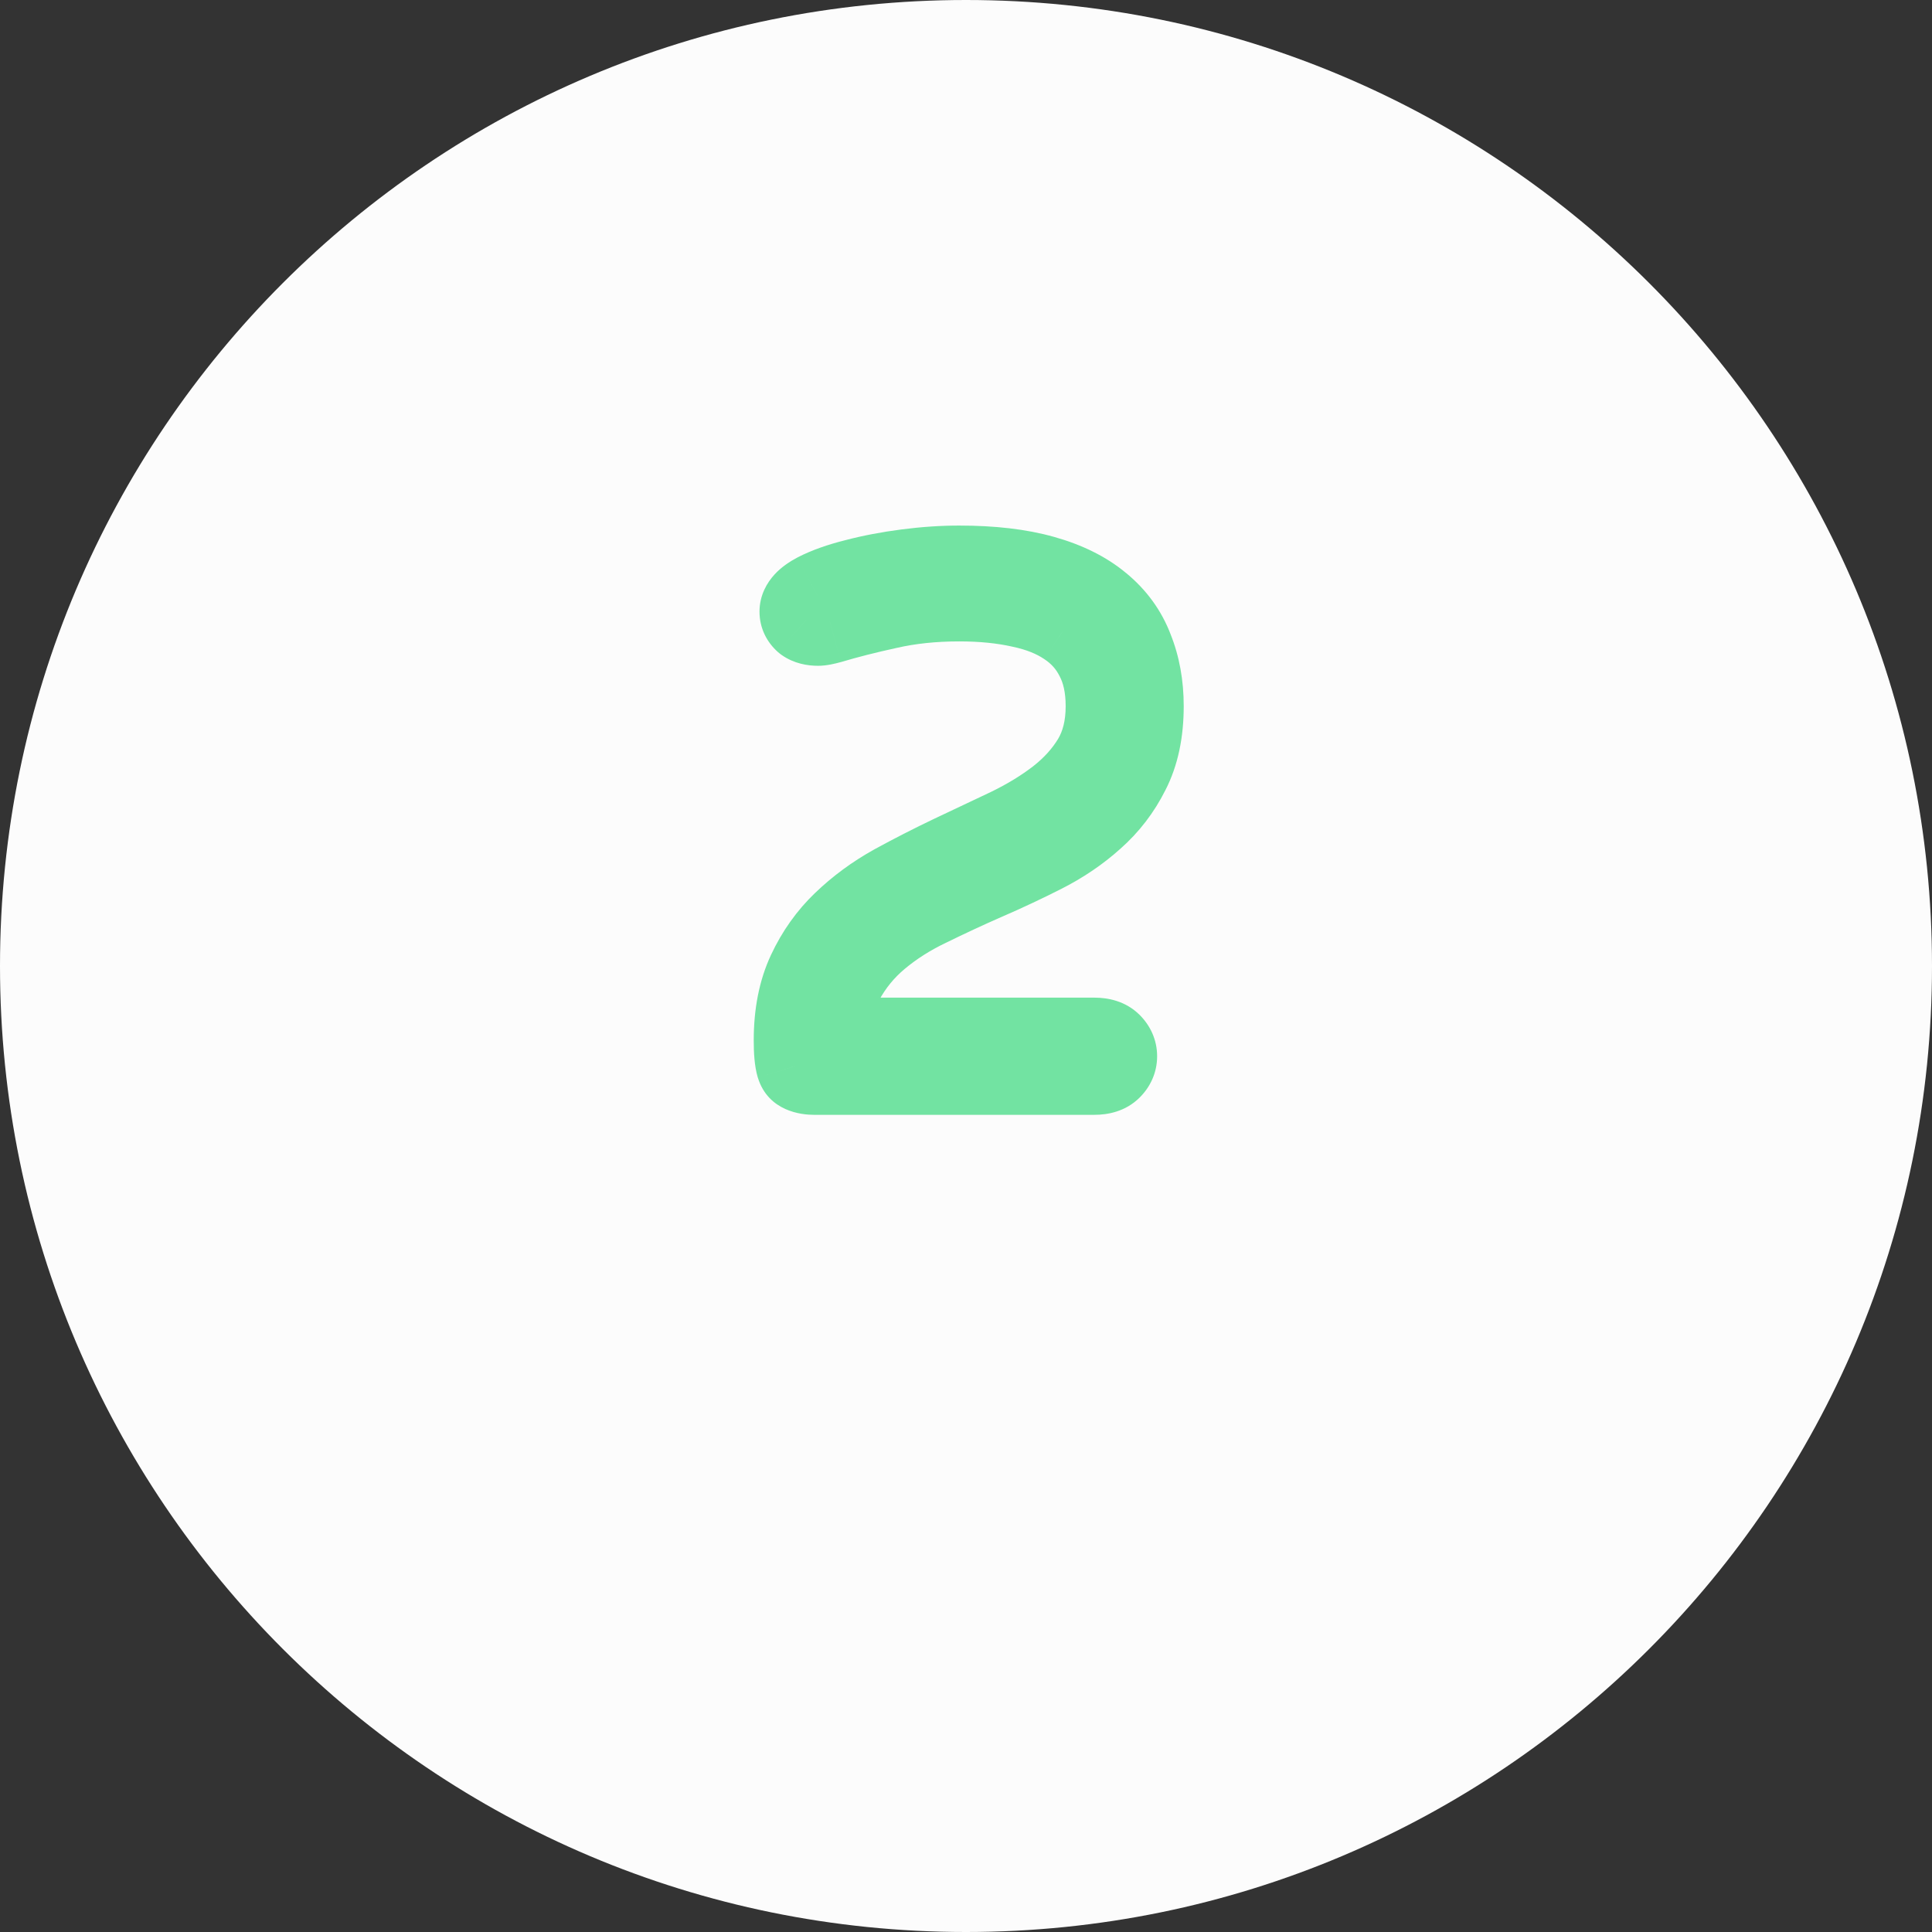
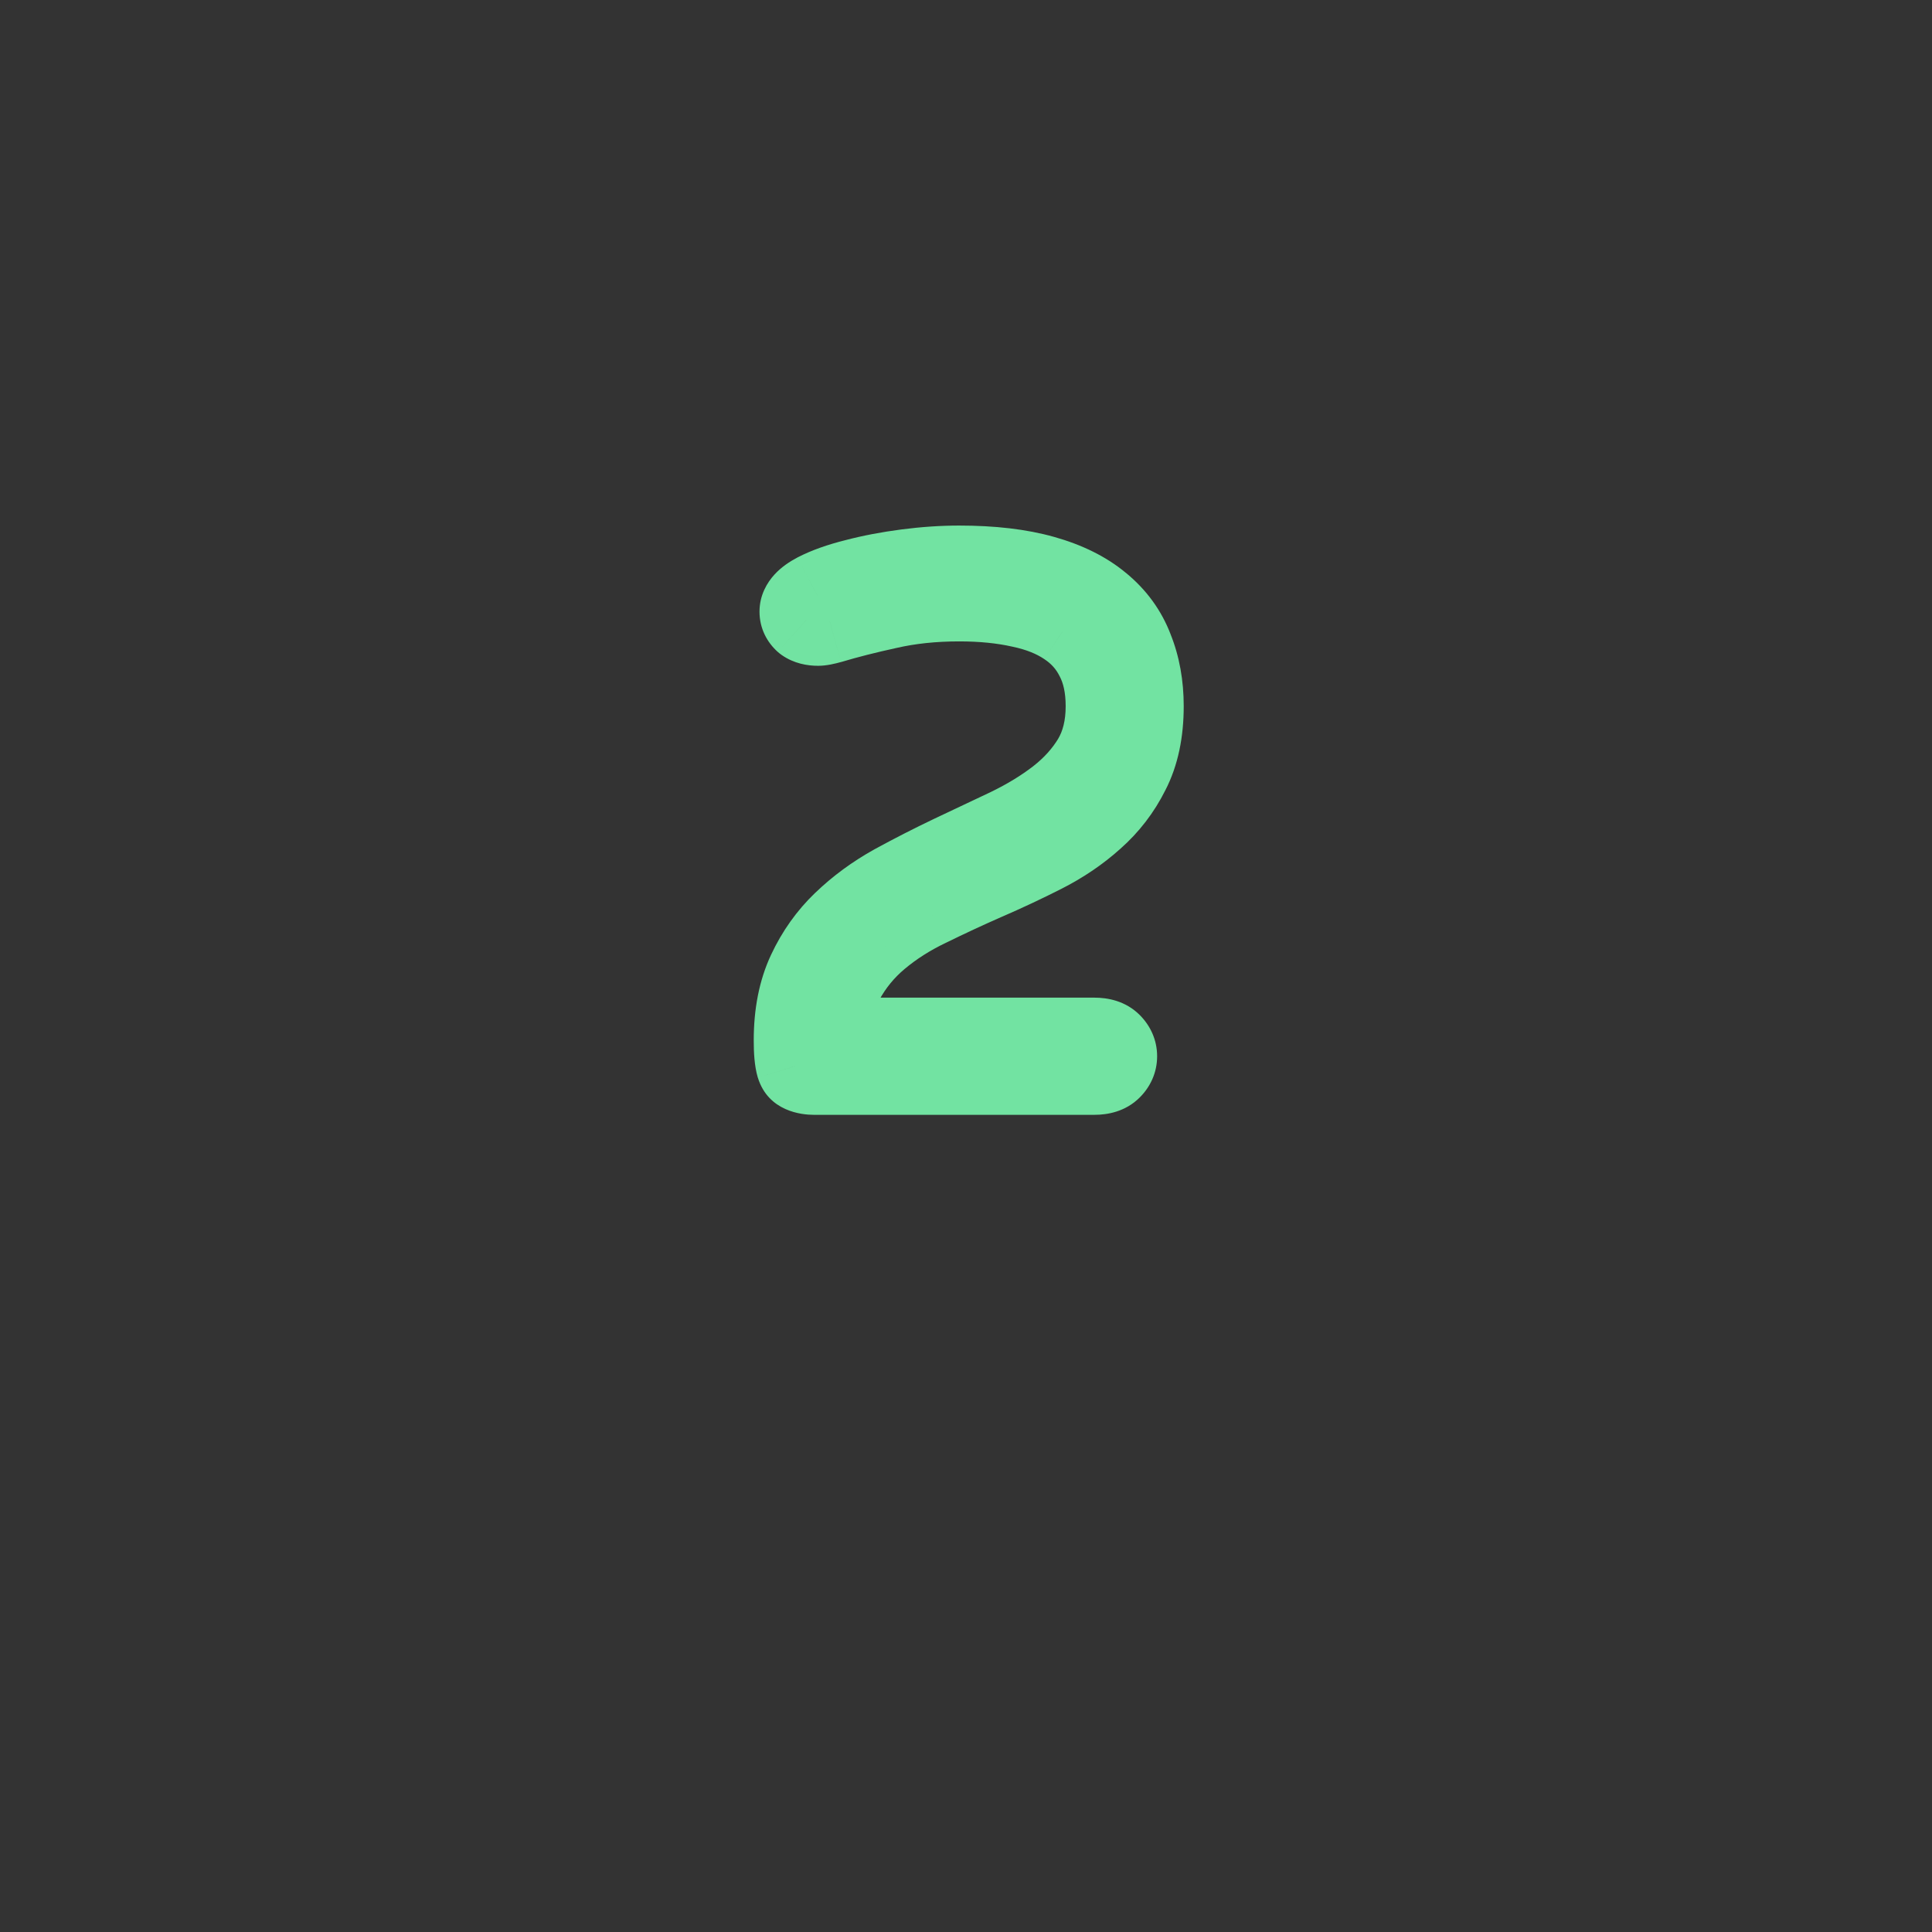
<svg xmlns="http://www.w3.org/2000/svg" width="68" height="68" viewBox="0 0 68 68" fill="none">
  <rect x="0" y="0" width="68" height="68" fill="#333333" stroke="none" />
-   <path d="M34 68C52.778 68 68 52.778 68 34C68 15.222 52.778 0 34 0C15.222 0 0 15.222 0 34C0 52.778 15.222 68 34 68Z" fill="#FCFCFC" />
  <path d="M31.231 21.341L31.552 22.806C31.557 22.805 31.562 22.804 31.567 22.803L31.231 21.341ZM29.201 21.856L29.602 23.301C29.611 23.299 29.62 23.296 29.629 23.294L29.201 21.856ZM28.373 21.825L27.376 22.946C27.42 22.985 27.465 23.02 27.513 23.054L28.373 21.825ZM28.763 20.95L28.077 19.616C28.072 19.619 28.067 19.622 28.061 19.625L28.763 20.95ZM30.122 20.466L30.486 21.921C30.492 21.92 30.499 21.918 30.505 21.916L30.122 20.466ZM38.68 21.325L37.717 22.476C37.721 22.479 37.725 22.482 37.729 22.485L38.68 21.325ZM39.804 22.871L38.402 23.403C38.406 23.413 38.409 23.423 38.413 23.433L39.804 22.871ZM39.679 27.134L38.347 26.446C38.344 26.452 38.341 26.458 38.338 26.464L39.679 27.134ZM38.43 28.759L37.439 27.633C37.435 27.636 37.432 27.639 37.428 27.643L38.43 28.759ZM36.681 29.945L37.36 31.283L36.681 29.945ZM34.651 30.898L34.055 29.522L34.047 29.525L34.651 30.898ZM32.636 31.835L33.281 33.189C33.287 33.187 33.293 33.184 33.298 33.181L32.636 31.835ZM30.872 32.96L31.834 34.11L31.836 34.108L30.872 32.96ZM29.622 34.49L28.305 33.773L28.3 33.782L29.622 34.49ZM29.154 36.614H27.654C27.654 37.442 28.325 38.114 29.154 38.114V36.614ZM28.107 37.488L26.668 37.912C26.671 37.92 26.673 37.928 26.676 37.936L28.107 37.488ZM29.732 32.507L30.77 33.589L30.77 33.589L29.732 32.507ZM31.496 31.21L30.776 29.894L30.768 29.899L31.496 31.21ZM33.511 30.18L32.873 28.822L32.865 28.826L33.511 30.18ZM35.525 29.227L36.17 30.581L36.179 30.577L35.525 29.227ZM37.29 28.15L38.209 29.335L38.213 29.332L37.29 28.15ZM38.539 26.76L39.826 27.532L39.832 27.52L38.539 26.76ZM38.633 23.121L37.291 23.792C37.295 23.8 37.299 23.807 37.303 23.815L38.633 23.121ZM37.587 21.95L36.748 23.193C36.752 23.196 36.757 23.199 36.761 23.202L37.587 21.95ZM35.947 21.294L35.617 22.757C35.624 22.759 35.632 22.76 35.639 22.762L35.947 21.294ZM33.761 19.575C32.749 19.575 31.791 19.673 30.895 19.879L31.567 22.803C32.211 22.655 32.94 22.575 33.761 22.575V19.575ZM30.91 19.875C30.122 20.048 29.408 20.229 28.772 20.419L29.629 23.294C30.18 23.129 30.819 22.966 31.552 22.806L30.91 19.875ZM28.799 20.411C28.766 20.42 28.739 20.427 28.717 20.432C28.695 20.438 28.682 20.44 28.675 20.442C28.672 20.442 28.672 20.442 28.674 20.442C28.676 20.442 28.681 20.441 28.689 20.44C28.698 20.439 28.71 20.438 28.727 20.436C28.744 20.435 28.766 20.434 28.795 20.434V23.434C29.102 23.434 29.411 23.354 29.602 23.301L28.799 20.411ZM28.795 20.434C28.808 20.434 29.004 20.435 29.233 20.596L27.513 23.054C27.95 23.36 28.427 23.434 28.795 23.434V20.434ZM29.369 20.704C29.451 20.777 29.549 20.889 29.623 21.046C29.699 21.207 29.732 21.374 29.732 21.528H26.732C26.732 22.115 26.996 22.608 27.376 22.946L29.369 20.704ZM29.732 21.528C29.732 21.913 29.552 22.161 29.47 22.25C29.398 22.328 29.368 22.328 29.465 22.276L28.061 19.625C27.805 19.76 27.509 19.95 27.261 20.22C27.002 20.502 26.732 20.945 26.732 21.528H29.732ZM29.449 22.284C29.682 22.165 30.019 22.038 30.486 21.921L29.758 19.011C29.142 19.165 28.573 19.361 28.077 19.616L29.449 22.284ZM30.505 21.916C30.986 21.789 31.52 21.686 32.11 21.61L31.726 18.635C31.025 18.726 30.361 18.852 29.739 19.016L30.505 21.916ZM32.11 21.61C32.699 21.534 33.249 21.498 33.761 21.498V18.498C33.107 18.498 32.428 18.544 31.726 18.635L32.11 21.61ZM33.761 21.498C34.814 21.498 35.648 21.604 36.289 21.785L37.104 18.898C36.122 18.621 34.998 18.498 33.761 18.498V21.498ZM36.289 21.785C36.95 21.971 37.407 22.216 37.717 22.476L39.642 20.175C38.933 19.581 38.067 19.169 37.104 18.898L36.289 21.785ZM37.729 22.485C38.056 22.753 38.27 23.055 38.402 23.403L41.207 22.339C40.881 21.48 40.345 20.751 39.631 20.165L37.729 22.485ZM38.413 23.433C38.572 23.825 38.663 24.292 38.663 24.855H41.663C41.663 23.96 41.516 23.105 41.195 22.31L38.413 23.433ZM38.663 24.855C38.663 25.574 38.534 26.084 38.347 26.446L41.012 27.823C41.471 26.935 41.663 25.926 41.663 24.855H38.663ZM38.338 26.464C38.111 26.917 37.813 27.303 37.439 27.633L39.421 29.885C40.088 29.298 40.623 28.602 41.021 27.805L38.338 26.464ZM37.428 27.643C37.022 28.007 36.549 28.33 36.002 28.608L37.36 31.283C38.124 30.895 38.818 30.427 39.432 29.875L37.428 27.643ZM36.002 28.608C35.374 28.927 34.725 29.232 34.055 29.522L35.247 32.275C35.971 31.961 36.676 31.63 37.36 31.283L36.002 28.608ZM34.047 29.525C33.341 29.835 32.65 30.157 31.974 30.489L33.298 33.181C33.934 32.868 34.586 32.565 35.254 32.271L34.047 29.525ZM31.991 30.481C31.228 30.844 30.531 31.287 29.907 31.811L31.836 34.108C32.253 33.758 32.732 33.451 33.281 33.189L31.991 30.481ZM29.909 31.809C29.252 32.359 28.716 33.017 28.305 33.773L30.94 35.207C31.174 34.776 31.471 34.414 31.834 34.11L29.909 31.809ZM28.3 33.782C27.845 34.632 27.654 35.597 27.654 36.614H30.654C30.654 35.965 30.775 35.514 30.945 35.198L28.3 33.782ZM29.154 38.114H38.524V35.114H29.154V38.114ZM38.524 38.114C38.555 38.114 38.271 38.123 37.994 37.846L40.115 35.725C39.609 35.219 38.972 35.114 38.524 35.114V38.114ZM37.994 37.846C37.938 37.79 37.867 37.7 37.811 37.573C37.753 37.443 37.727 37.306 37.727 37.176H40.727C40.727 36.587 40.477 36.087 40.115 35.725L37.994 37.846ZM37.727 37.176C37.727 37.046 37.753 36.909 37.811 36.779C37.867 36.652 37.938 36.562 37.994 36.506L40.115 38.627C40.477 38.266 40.727 37.766 40.727 37.176H37.727ZM37.994 36.506C38.271 36.229 38.555 36.238 38.524 36.238V39.238C38.972 39.238 39.609 39.133 40.115 38.627L37.994 36.506ZM38.524 36.238H28.638V39.238H38.524V36.238ZM28.638 36.238C28.6 36.238 28.728 36.229 28.918 36.319C29.023 36.368 29.154 36.451 29.276 36.584C29.4 36.72 29.488 36.879 29.539 37.041L26.676 37.936C27.047 39.125 28.223 39.238 28.638 39.238V36.238ZM29.547 37.065C29.559 37.109 29.552 37.101 29.543 37.004C29.535 36.916 29.529 36.788 29.529 36.614H26.529C26.529 37.034 26.551 37.512 26.668 37.912L29.547 37.065ZM29.529 36.614C29.529 35.865 29.657 35.301 29.856 34.877L27.14 33.603C26.714 34.512 26.529 35.53 26.529 36.614H29.529ZM29.856 34.877C30.093 34.37 30.398 33.946 30.77 33.589L28.693 31.424C28.044 32.046 27.527 32.777 27.14 33.603L29.856 34.877ZM30.77 33.589C31.194 33.182 31.677 32.826 32.225 32.522L30.768 29.899C30.003 30.324 29.31 30.832 28.693 31.425L30.77 33.589ZM32.216 32.526C32.858 32.175 33.505 31.844 34.157 31.534L32.865 28.826C32.163 29.161 31.467 29.517 30.776 29.894L32.216 32.526ZM34.148 31.538C34.838 31.214 35.512 30.895 36.17 30.581L34.88 27.873C34.227 28.184 33.558 28.5 32.873 28.822L34.148 31.538ZM36.179 30.577C36.926 30.215 37.606 29.803 38.209 29.335L36.371 26.964C35.954 27.287 35.457 27.593 34.871 27.877L36.179 30.577ZM38.213 29.332C38.866 28.823 39.41 28.224 39.826 27.532L37.253 25.988C37.044 26.337 36.755 26.664 36.367 26.967L38.213 29.332ZM39.832 27.52C40.305 26.717 40.508 25.808 40.508 24.855H37.508C37.508 25.38 37.398 25.741 37.246 25.999L39.832 27.52ZM40.508 24.855C40.508 23.996 40.349 23.168 39.963 22.427L37.303 23.815C37.417 24.032 37.508 24.36 37.508 24.855H40.508ZM39.975 22.45C39.614 21.729 39.085 21.141 38.412 20.697L36.761 23.202C37.005 23.363 37.173 23.555 37.291 23.792L39.975 22.45ZM38.425 20.706C37.786 20.275 37.049 19.992 36.255 19.826L35.639 22.762C36.136 22.866 36.492 23.021 36.748 23.193L38.425 20.706ZM36.277 19.831C35.502 19.656 34.66 19.575 33.761 19.575V22.575C34.486 22.575 35.101 22.641 35.617 22.757L36.277 19.831Z" fill="#72E3A2" />
</svg>